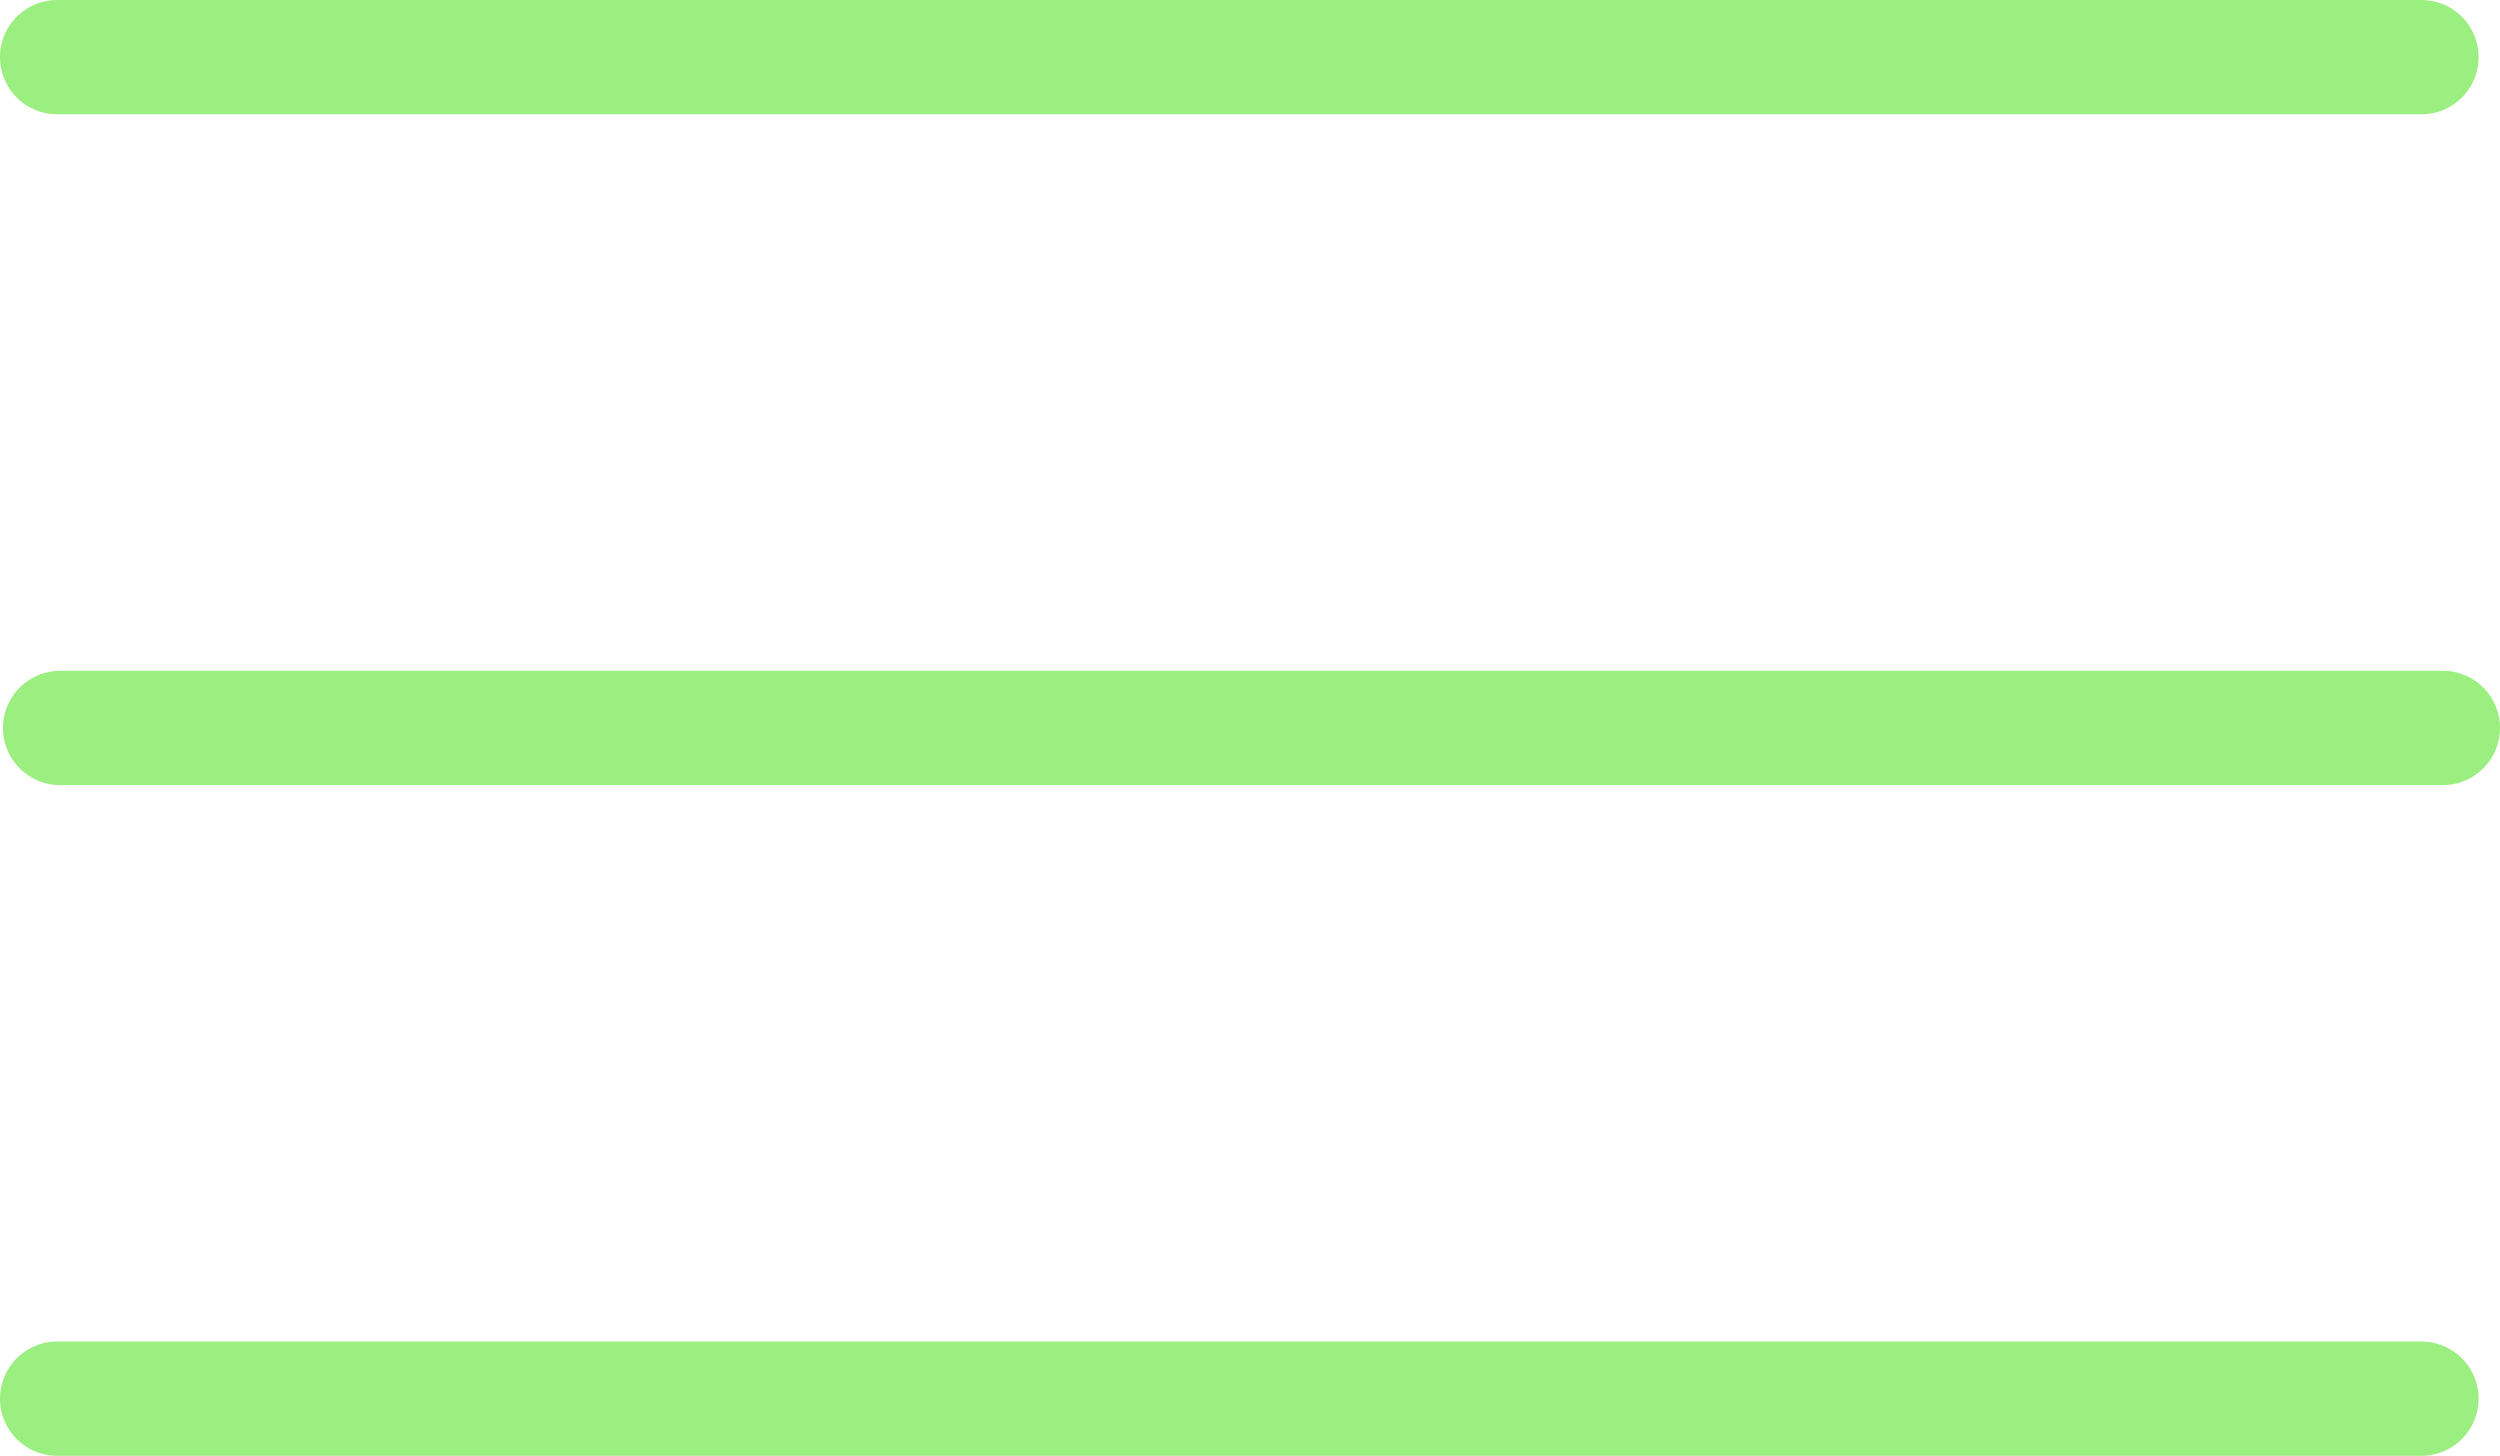
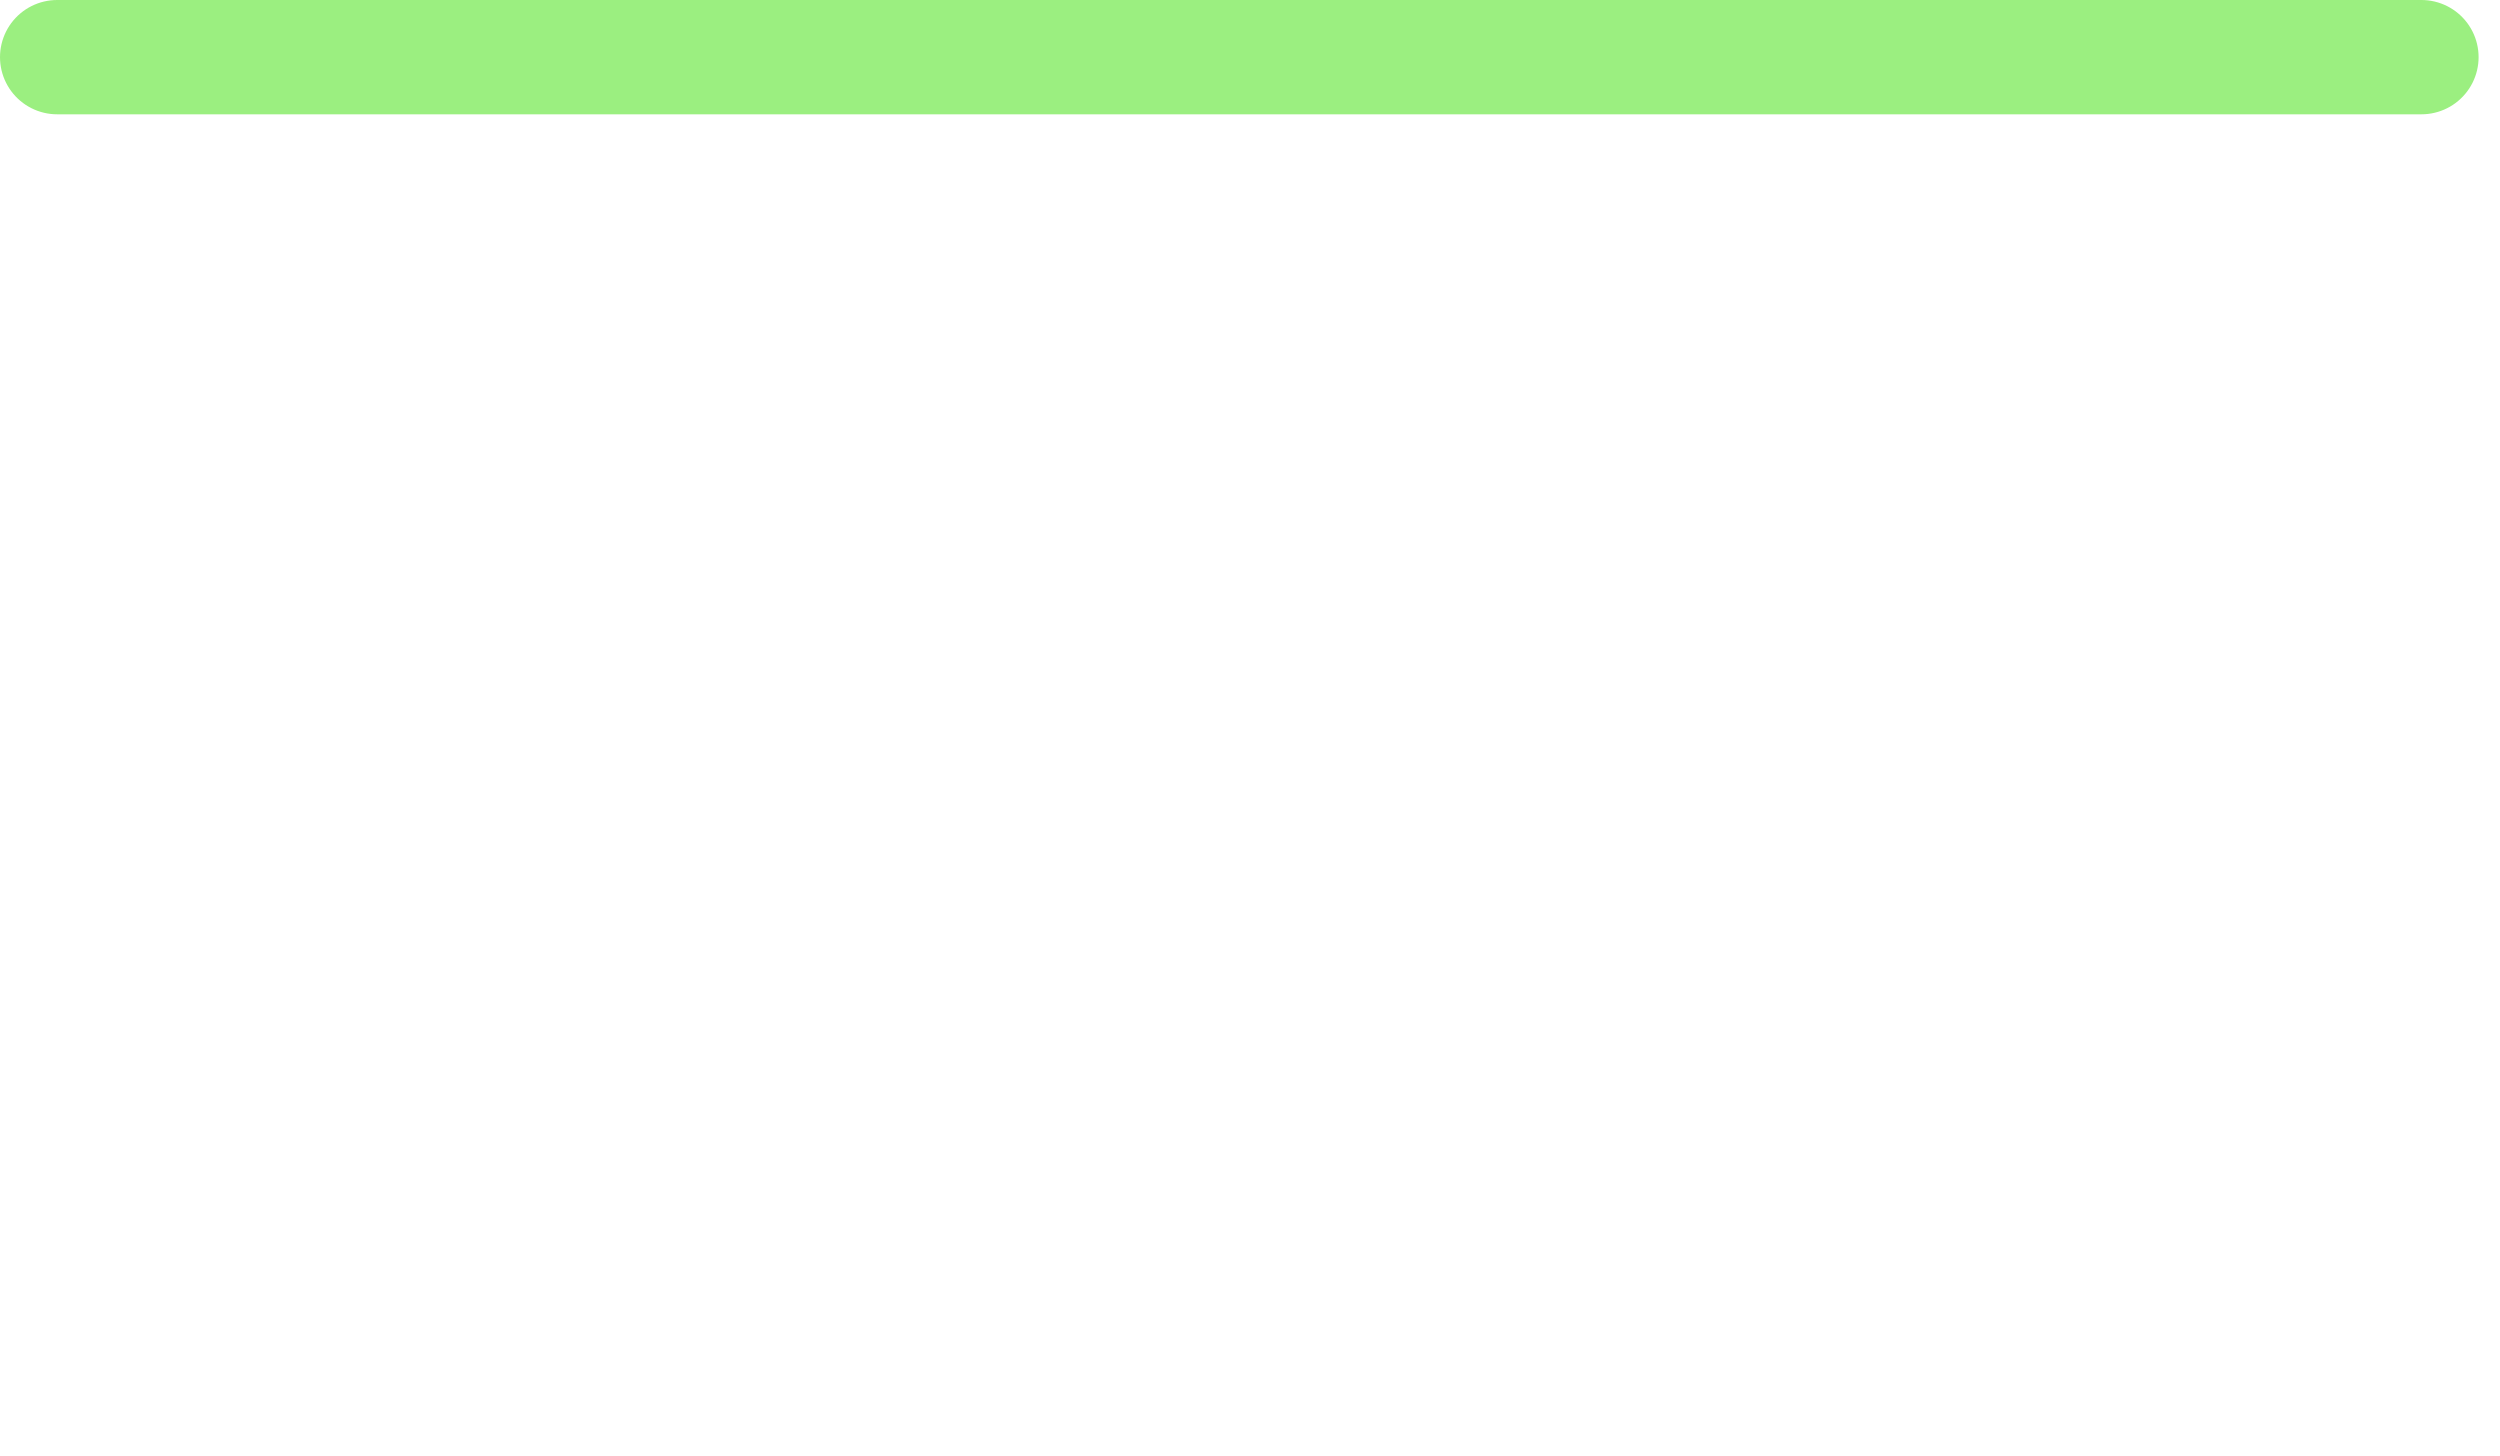
<svg xmlns="http://www.w3.org/2000/svg" width="32.808" height="19.105" viewBox="0 0 32.808 19.105">
  <g id="Grupo_637" data-name="Grupo 637" transform="translate(0.75 0.75)">
-     <line id="Línea_15" data-name="Línea 15" x2="31.269" transform="translate(0.039 8.803)" fill="none" stroke="#9bef80" stroke-linecap="round" stroke-width="1.5" />
-     <line id="Línea_16" data-name="Línea 16" x2="31.027" transform="translate(0 17.605)" fill="none" stroke="#9bef80" stroke-linecap="round" stroke-width="1.5" />
    <line id="Línea_17" data-name="Línea 17" x2="31.027" fill="none" stroke="#9bef80" stroke-linecap="round" stroke-width="1.5" />
  </g>
</svg>